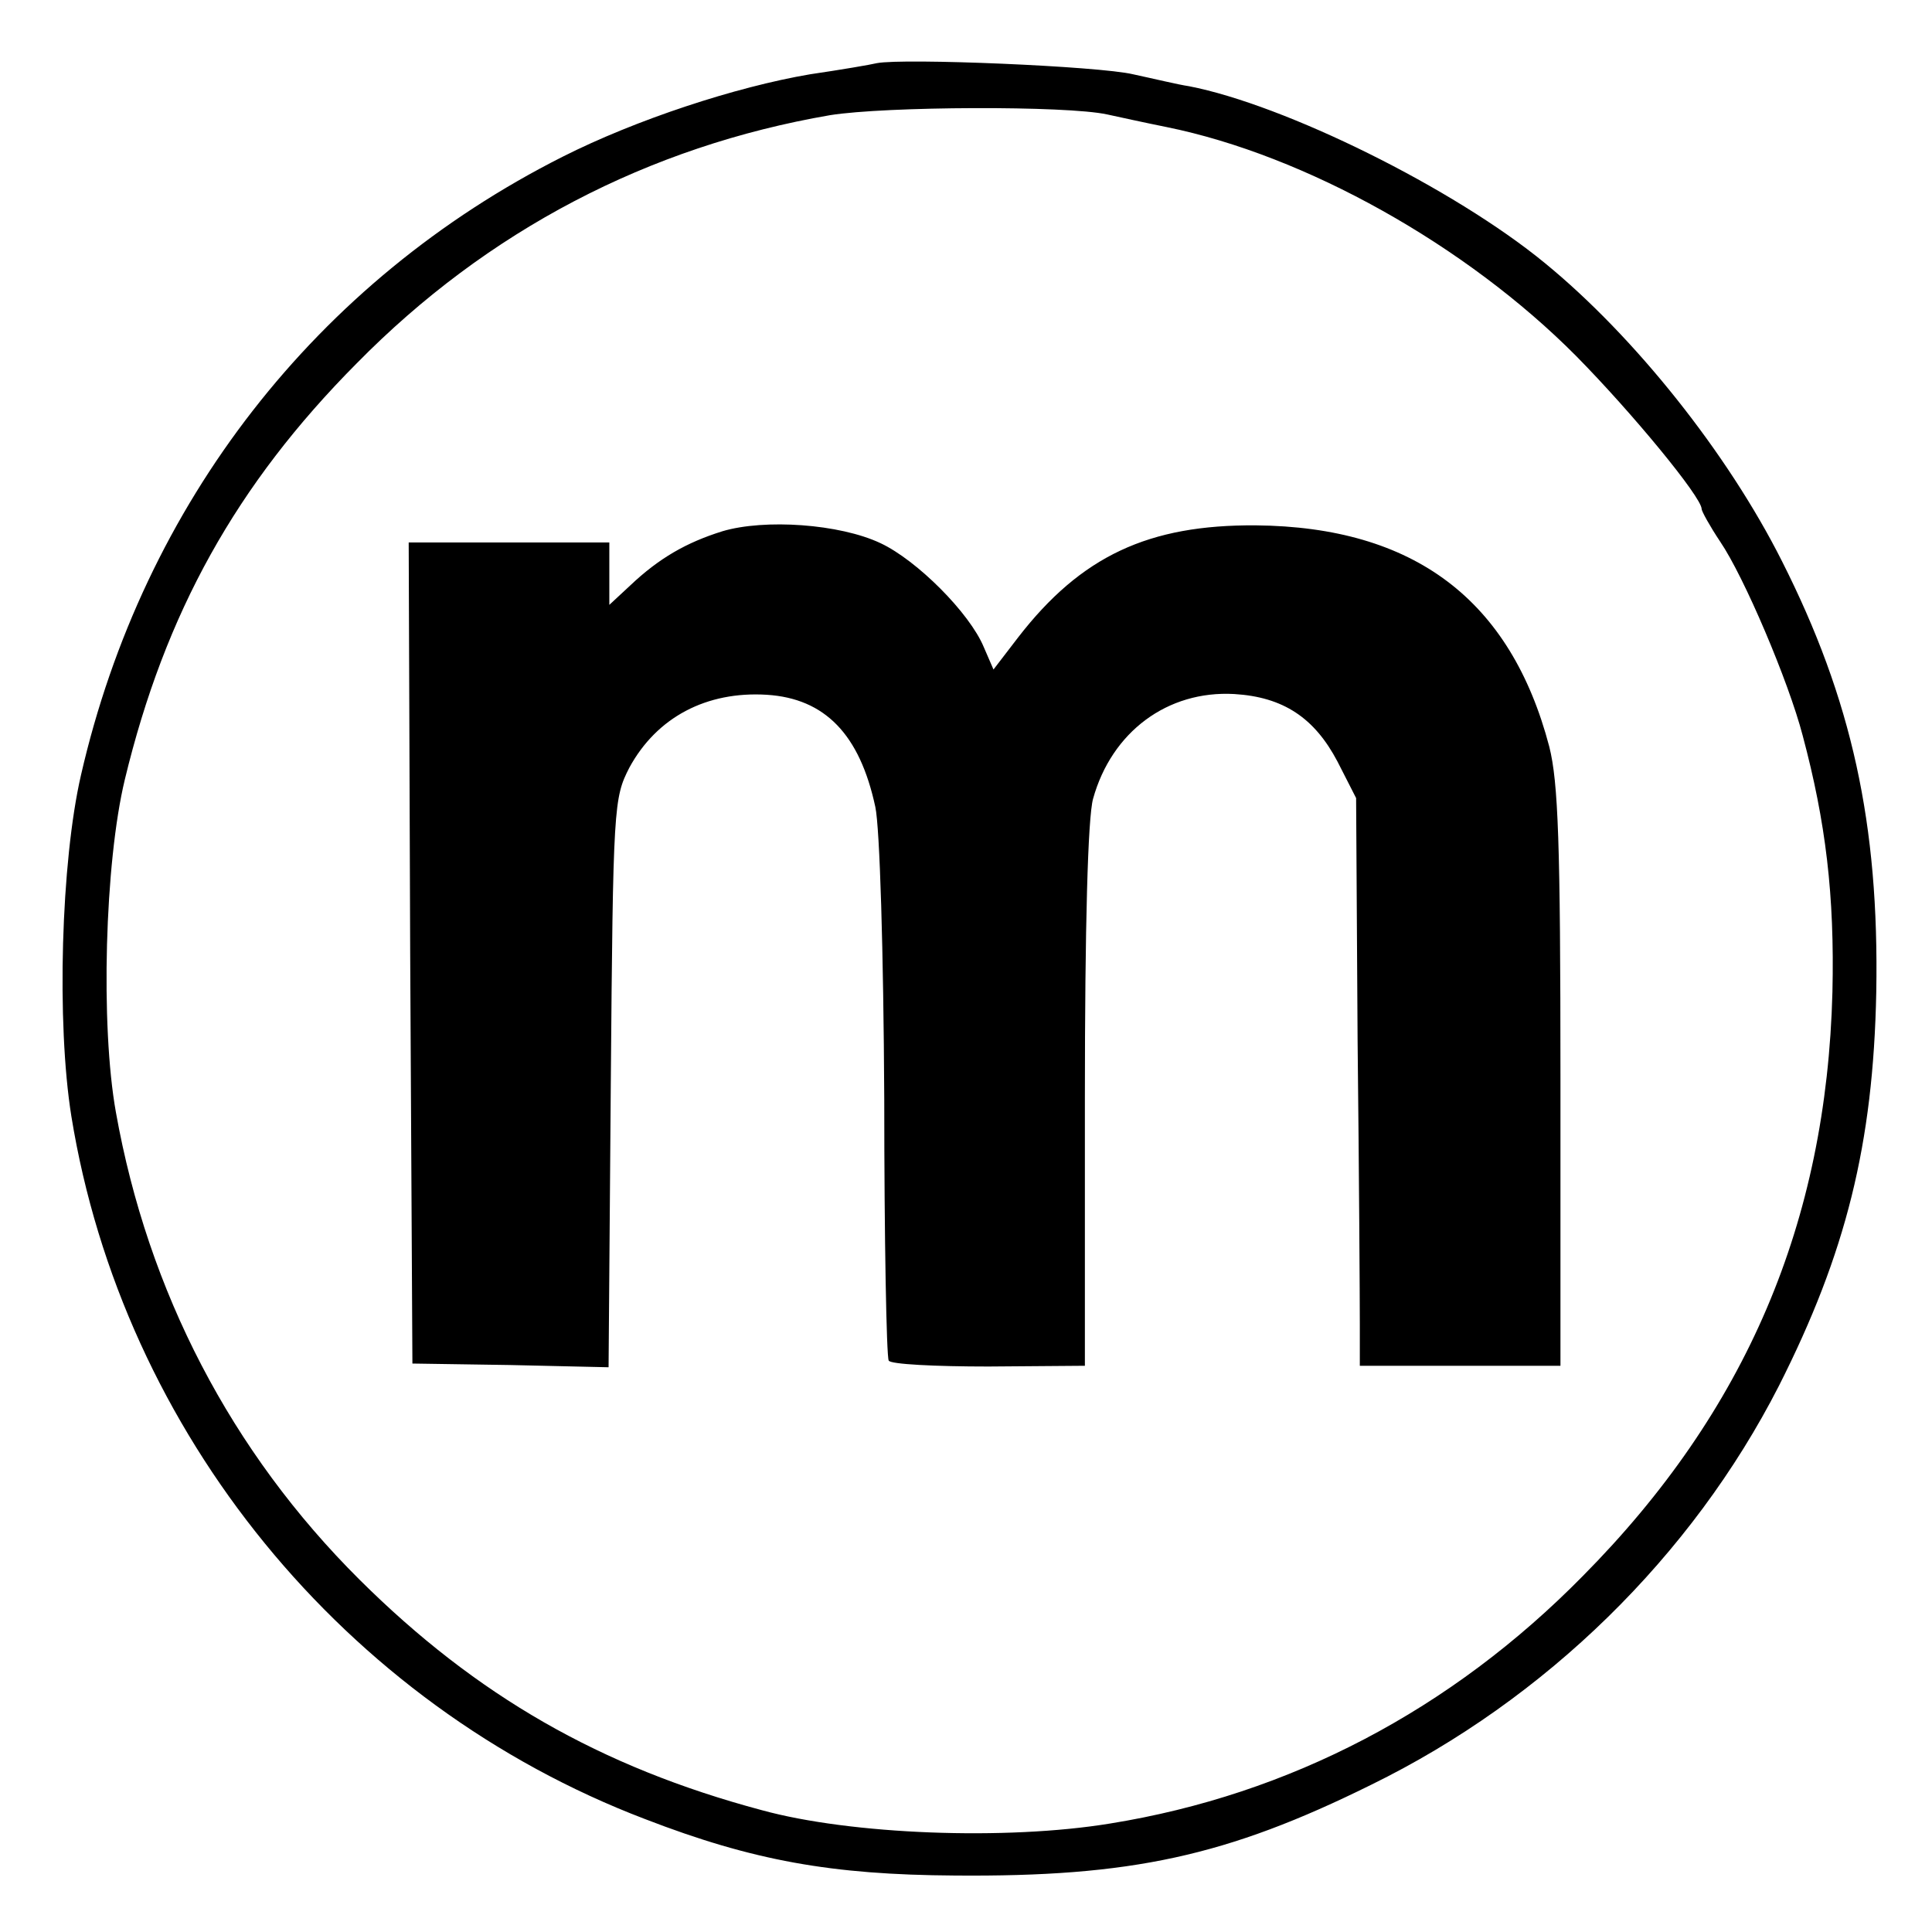
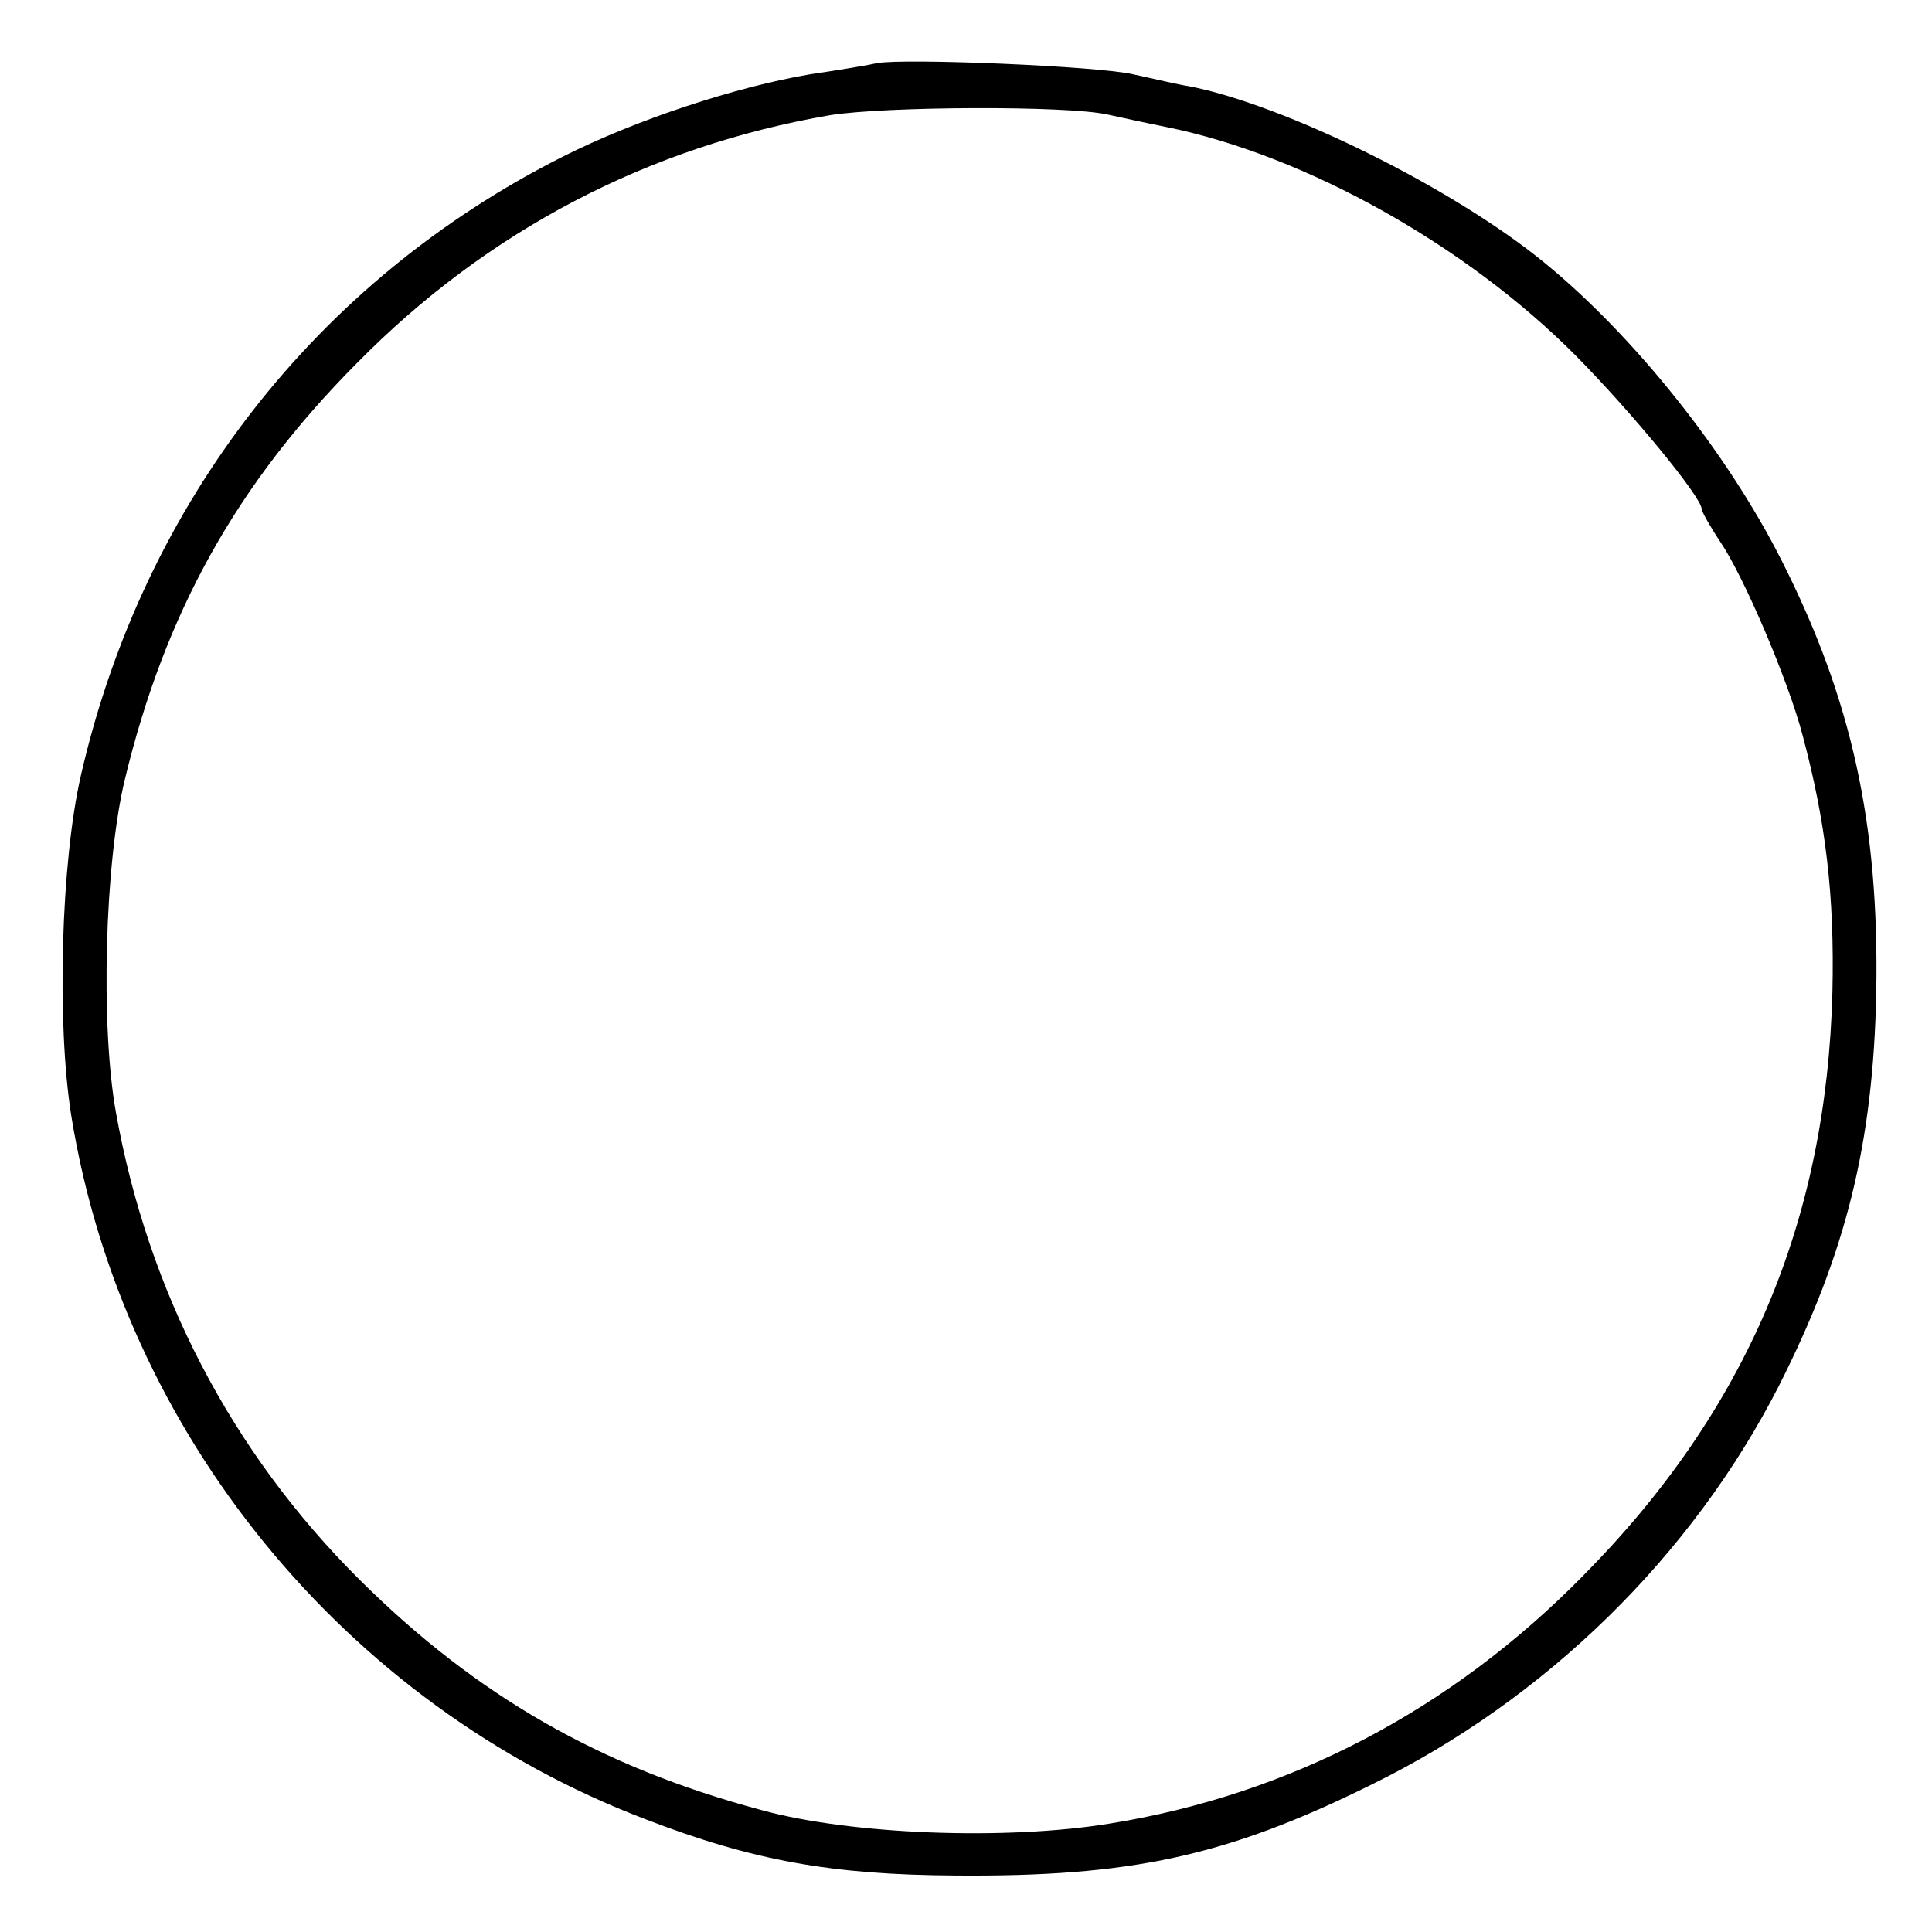
<svg xmlns="http://www.w3.org/2000/svg" version="1.0" width="260pt" height="260pt" viewBox="0 0 260 260" preserveAspectRatio="xMidYMid meet">
  <g transform="translate(0,260) scale(0.1,-0.1)" fill="#000000" stroke="none">
    <path d="M1180 2515 c-8 -2 -49 -9 -90 -15 -100 -17 -234 -61 -333 -111 -331 -167 -564 -466 -648 -832 -27 -117 -33 -334 -13 -459 69 -426 368 -792 772 -946 145 -56 251 -75 417 -76 237 -2 366 26 560 122 235 115 432 308 549 537 90 178 127 325 131 530 4 226 -33 394 -127 580 -73 145 -198 302 -319 401 -123 101 -350 213 -479 238 -14 2 -47 10 -75 16 -46 11 -309 22 -345 15z m310 -69 c14 -3 50 -11 80 -17 187 -38 403 -159 551 -308 75 -76 169 -190 169 -206 0 -3 11 -23 25 -44 32 -47 92 -188 111 -261 31 -116 43 -215 40 -345 -8 -310 -116 -564 -336 -786 -177 -180 -394 -294 -636 -333 -140 -23 -349 -15 -469 18 -217 58 -384 154 -541 310 -173 172 -285 388 -328 629 -21 117 -15 336 12 448 54 224 150 397 312 560 176 179 393 292 637 334 75 12 318 13 373 1z" />
-     <path d="M972 1885 c-48 -15 -85 -36 -124 -73 l-28 -26 0 42 0 42 -135 0 -135 0 2 -552 3 -553 132 -2 132 -3 3 383 c3 373 4 383 25 424 37 68 104 103 185 98 78 -5 125 -53 146 -151 6 -28 11 -194 12 -393 0 -189 3 -347 6 -352 2 -5 63 -8 134 -8 l130 1 0 361 c0 231 4 377 11 402 25 90 100 146 190 141 66 -4 108 -32 139 -91 l25 -49 2 -326 c2 -179 3 -350 3 -382 l0 -56 135 0 135 0 0 387 c0 317 -3 398 -15 446 -52 198 -182 296 -395 298 -144 1 -235 -41 -320 -151 l-33 -43 -13 30 c-19 46 -90 117 -139 140 -55 26 -156 33 -213 16z" />
  </g>
</svg>